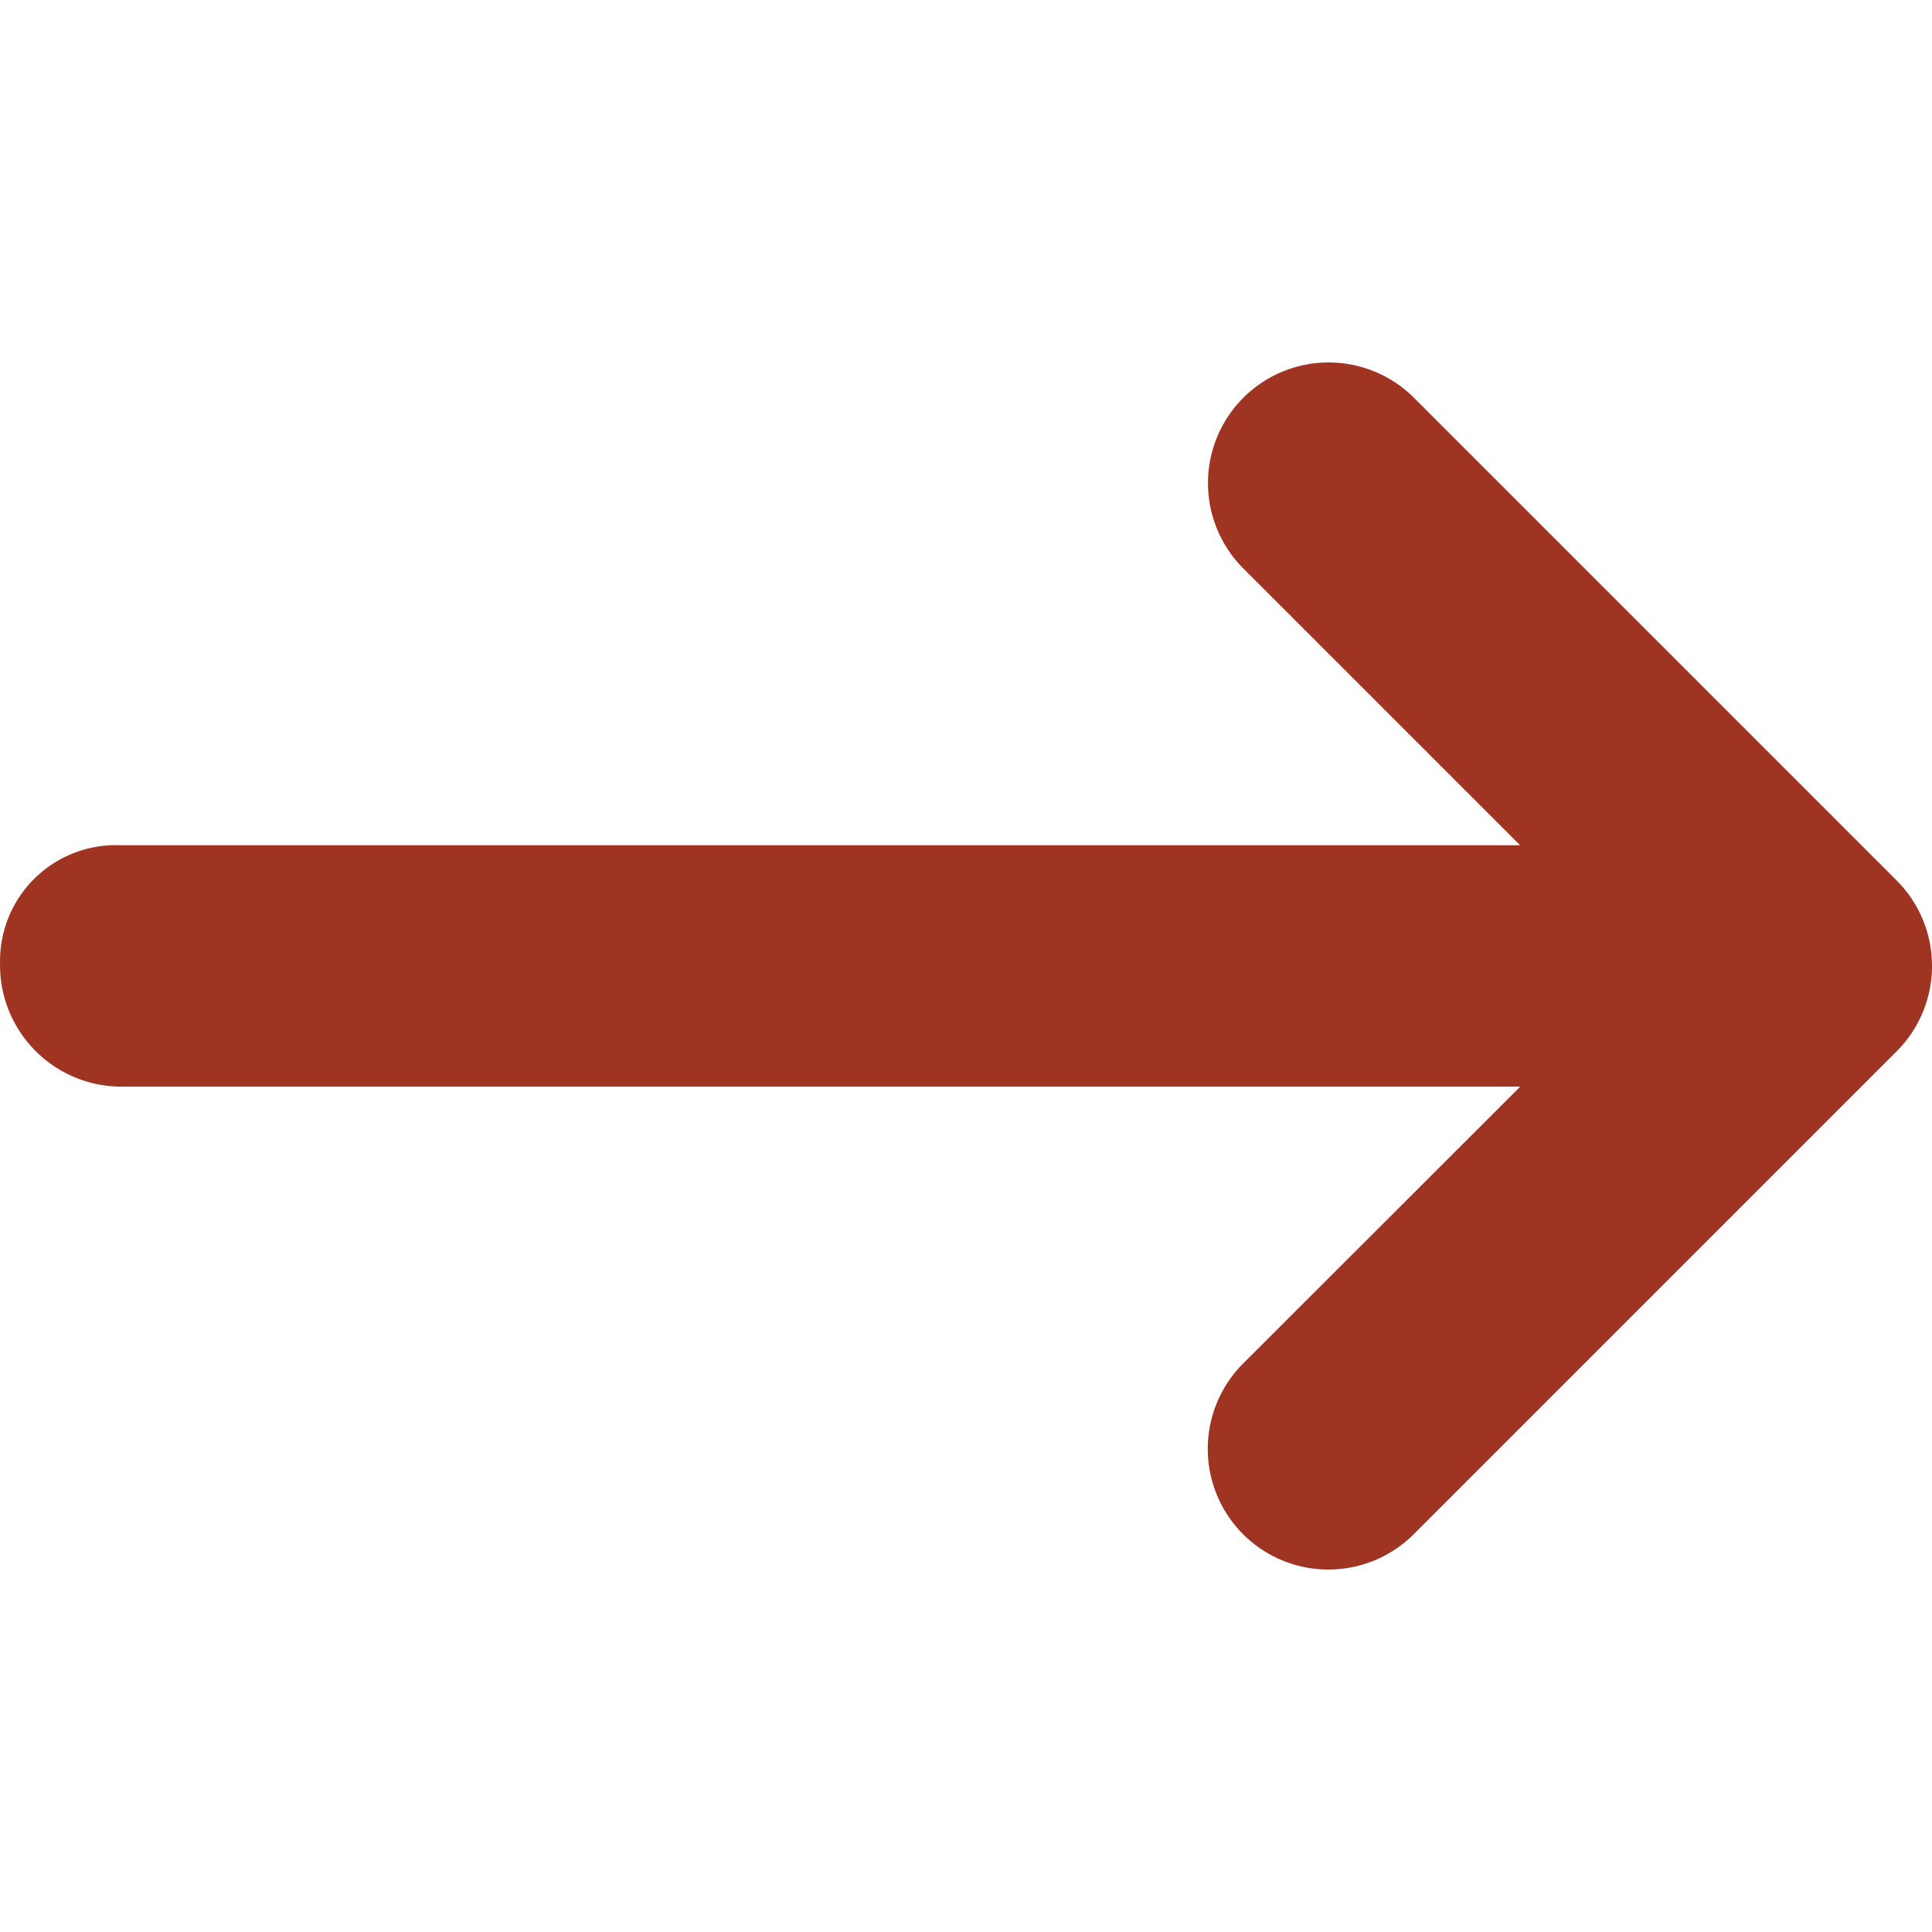
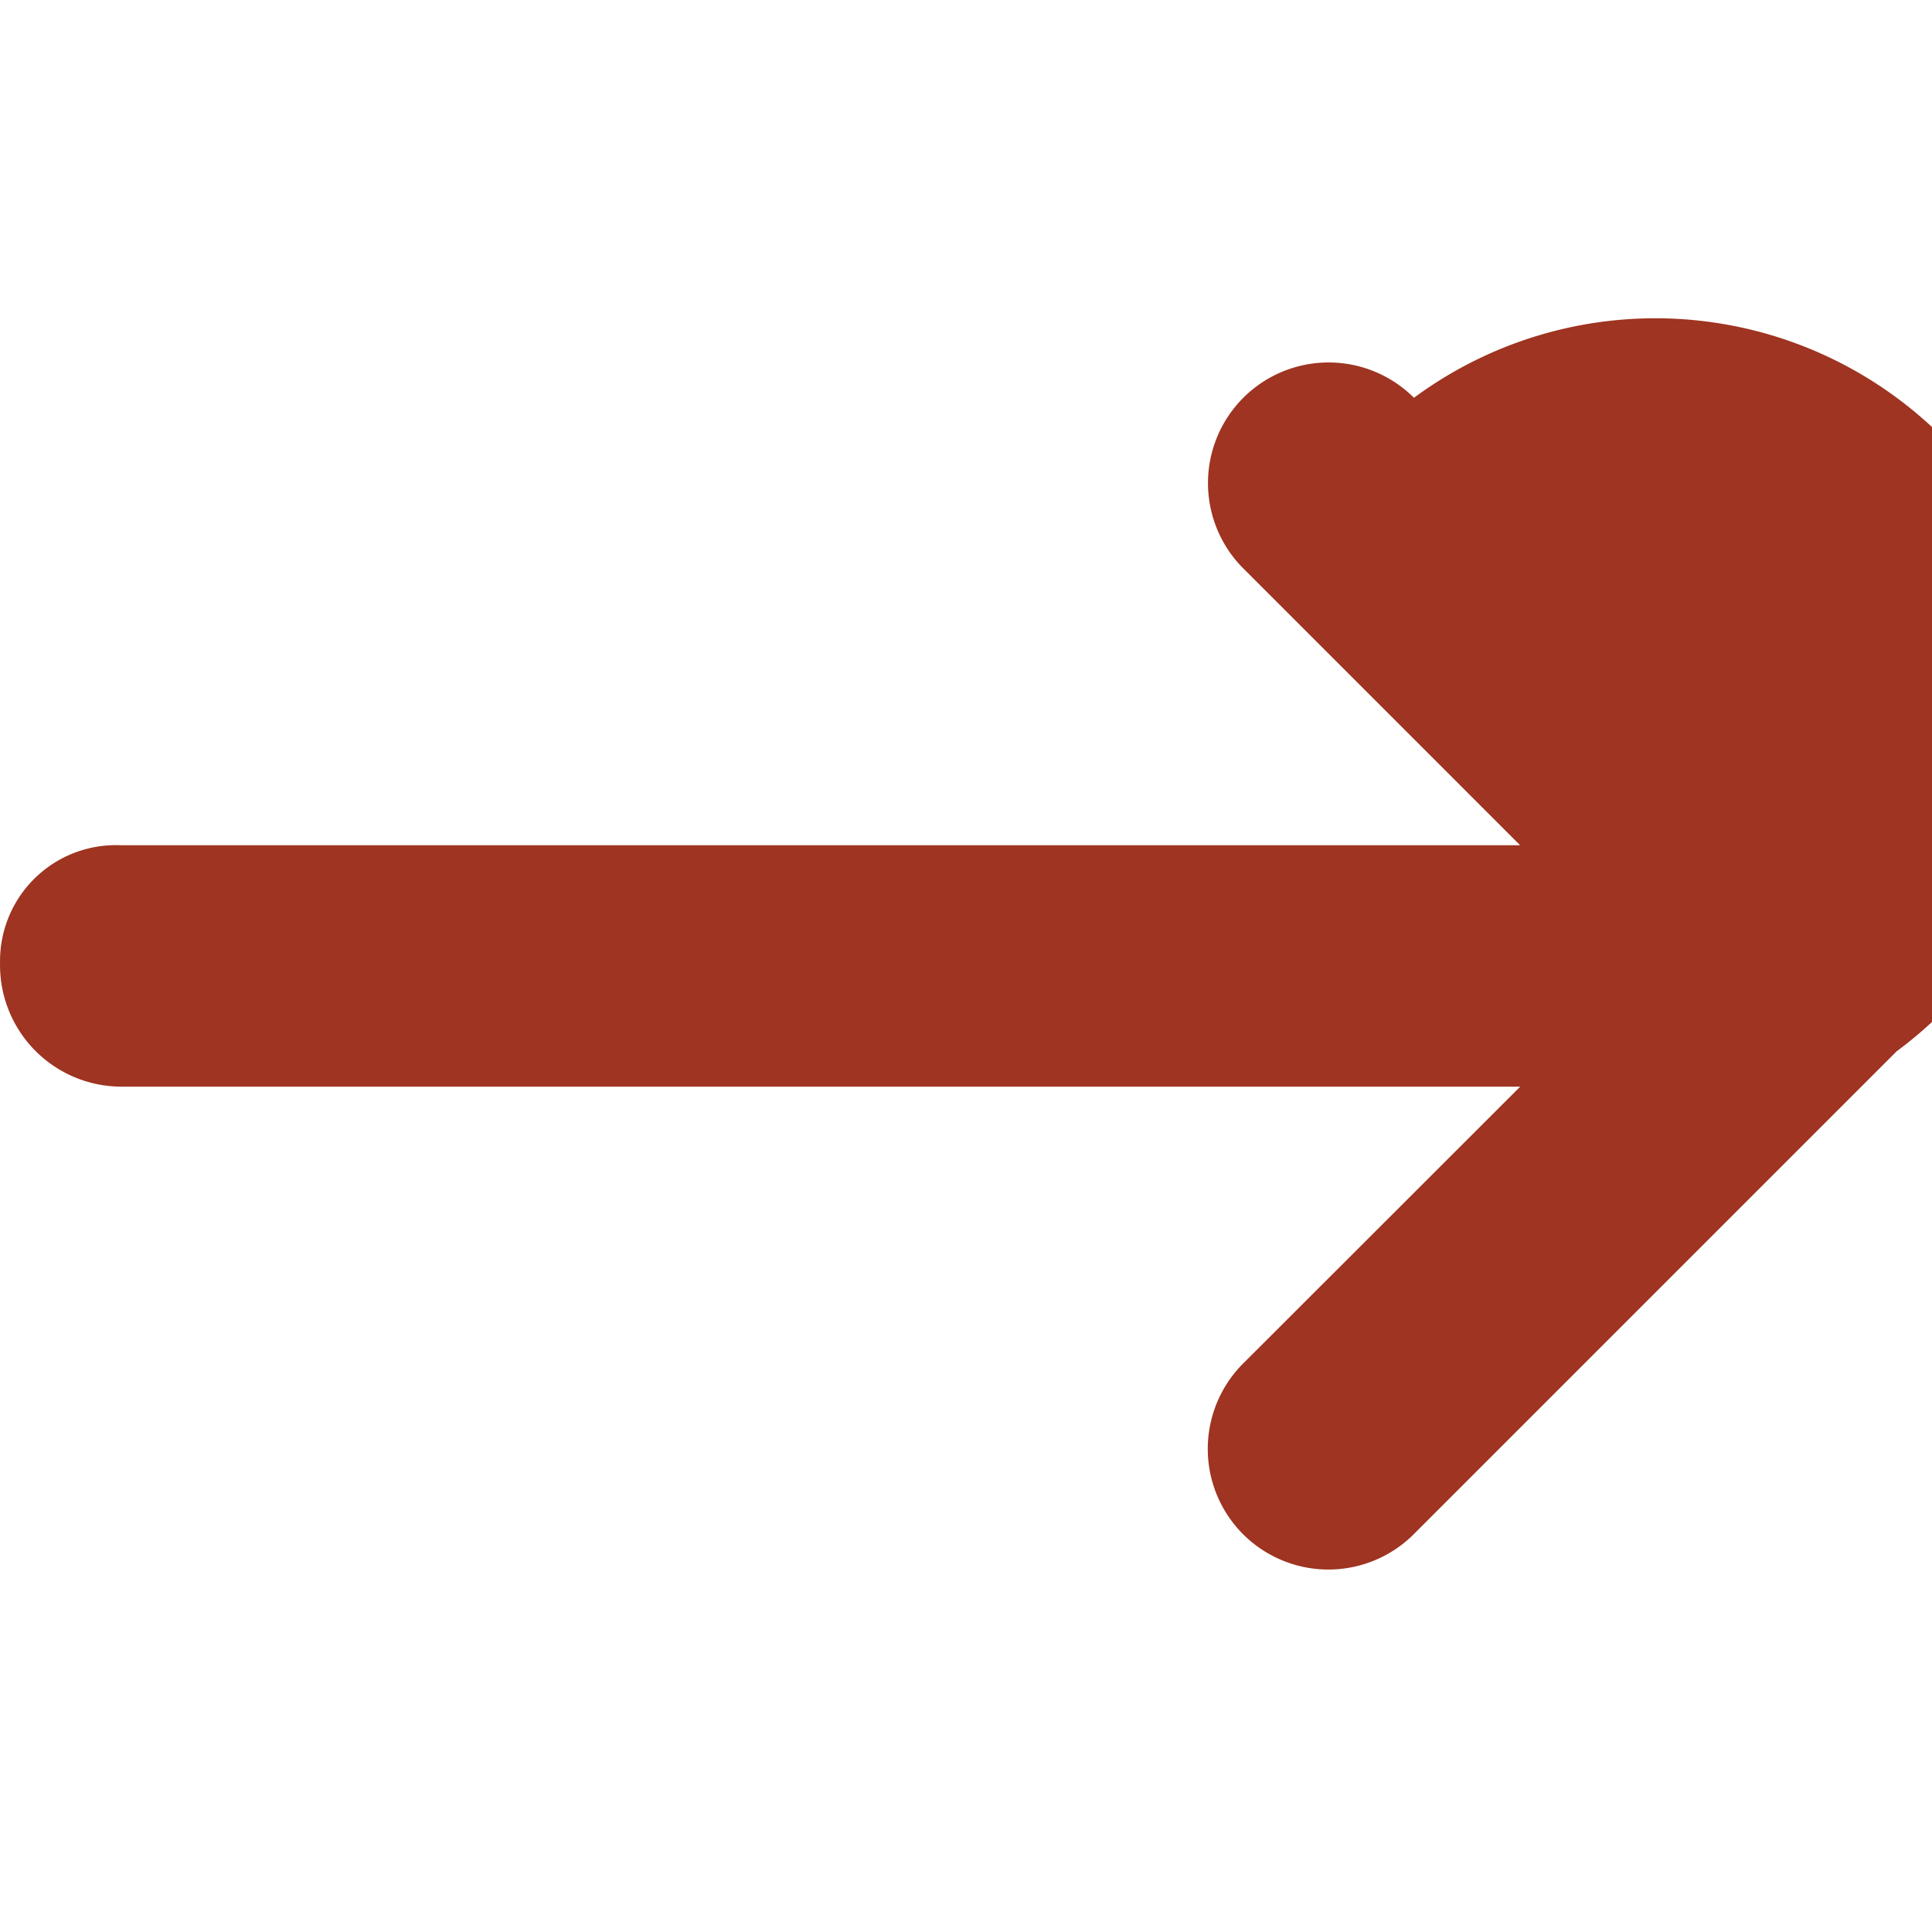
<svg xmlns="http://www.w3.org/2000/svg" viewBox="0 0 36 36">
  <style>
	g path { stroke: none; }
</style>
  <g class="root" id="arrow_right" data-name="arrow-right" fill="#9E3421" stroke="#9E3421">
-     <path d="M35.343 19.588l-9 9a2.25 2.25 0 0 1-3.18 0a2.25 2.25 0 0 1 0-3.18l5.164-5.16H2.253A2.264 2.264 0.001 0 1 0.001 17.936a2.158 2.158 0 0 1 2.25-2.186H28.325L23.167 10.592a2.25 2.25 0 0 1 0-3.18a2.25 2.25 0 0 1 3.18 0l9 9A2.252 2.252 0.001 0 1 35.343 19.588Z" />
+     <path d="M35.343 19.588l-9 9a2.25 2.25 0 0 1-3.18 0a2.25 2.25 0 0 1 0-3.18l5.164-5.16H2.253A2.264 2.264 0.001 0 1 0.001 17.936a2.158 2.158 0 0 1 2.25-2.186H28.325L23.167 10.592a2.25 2.25 0 0 1 0-3.18a2.25 2.25 0 0 1 3.18 0A2.252 2.252 0.001 0 1 35.343 19.588Z" />
  </g>
</svg>